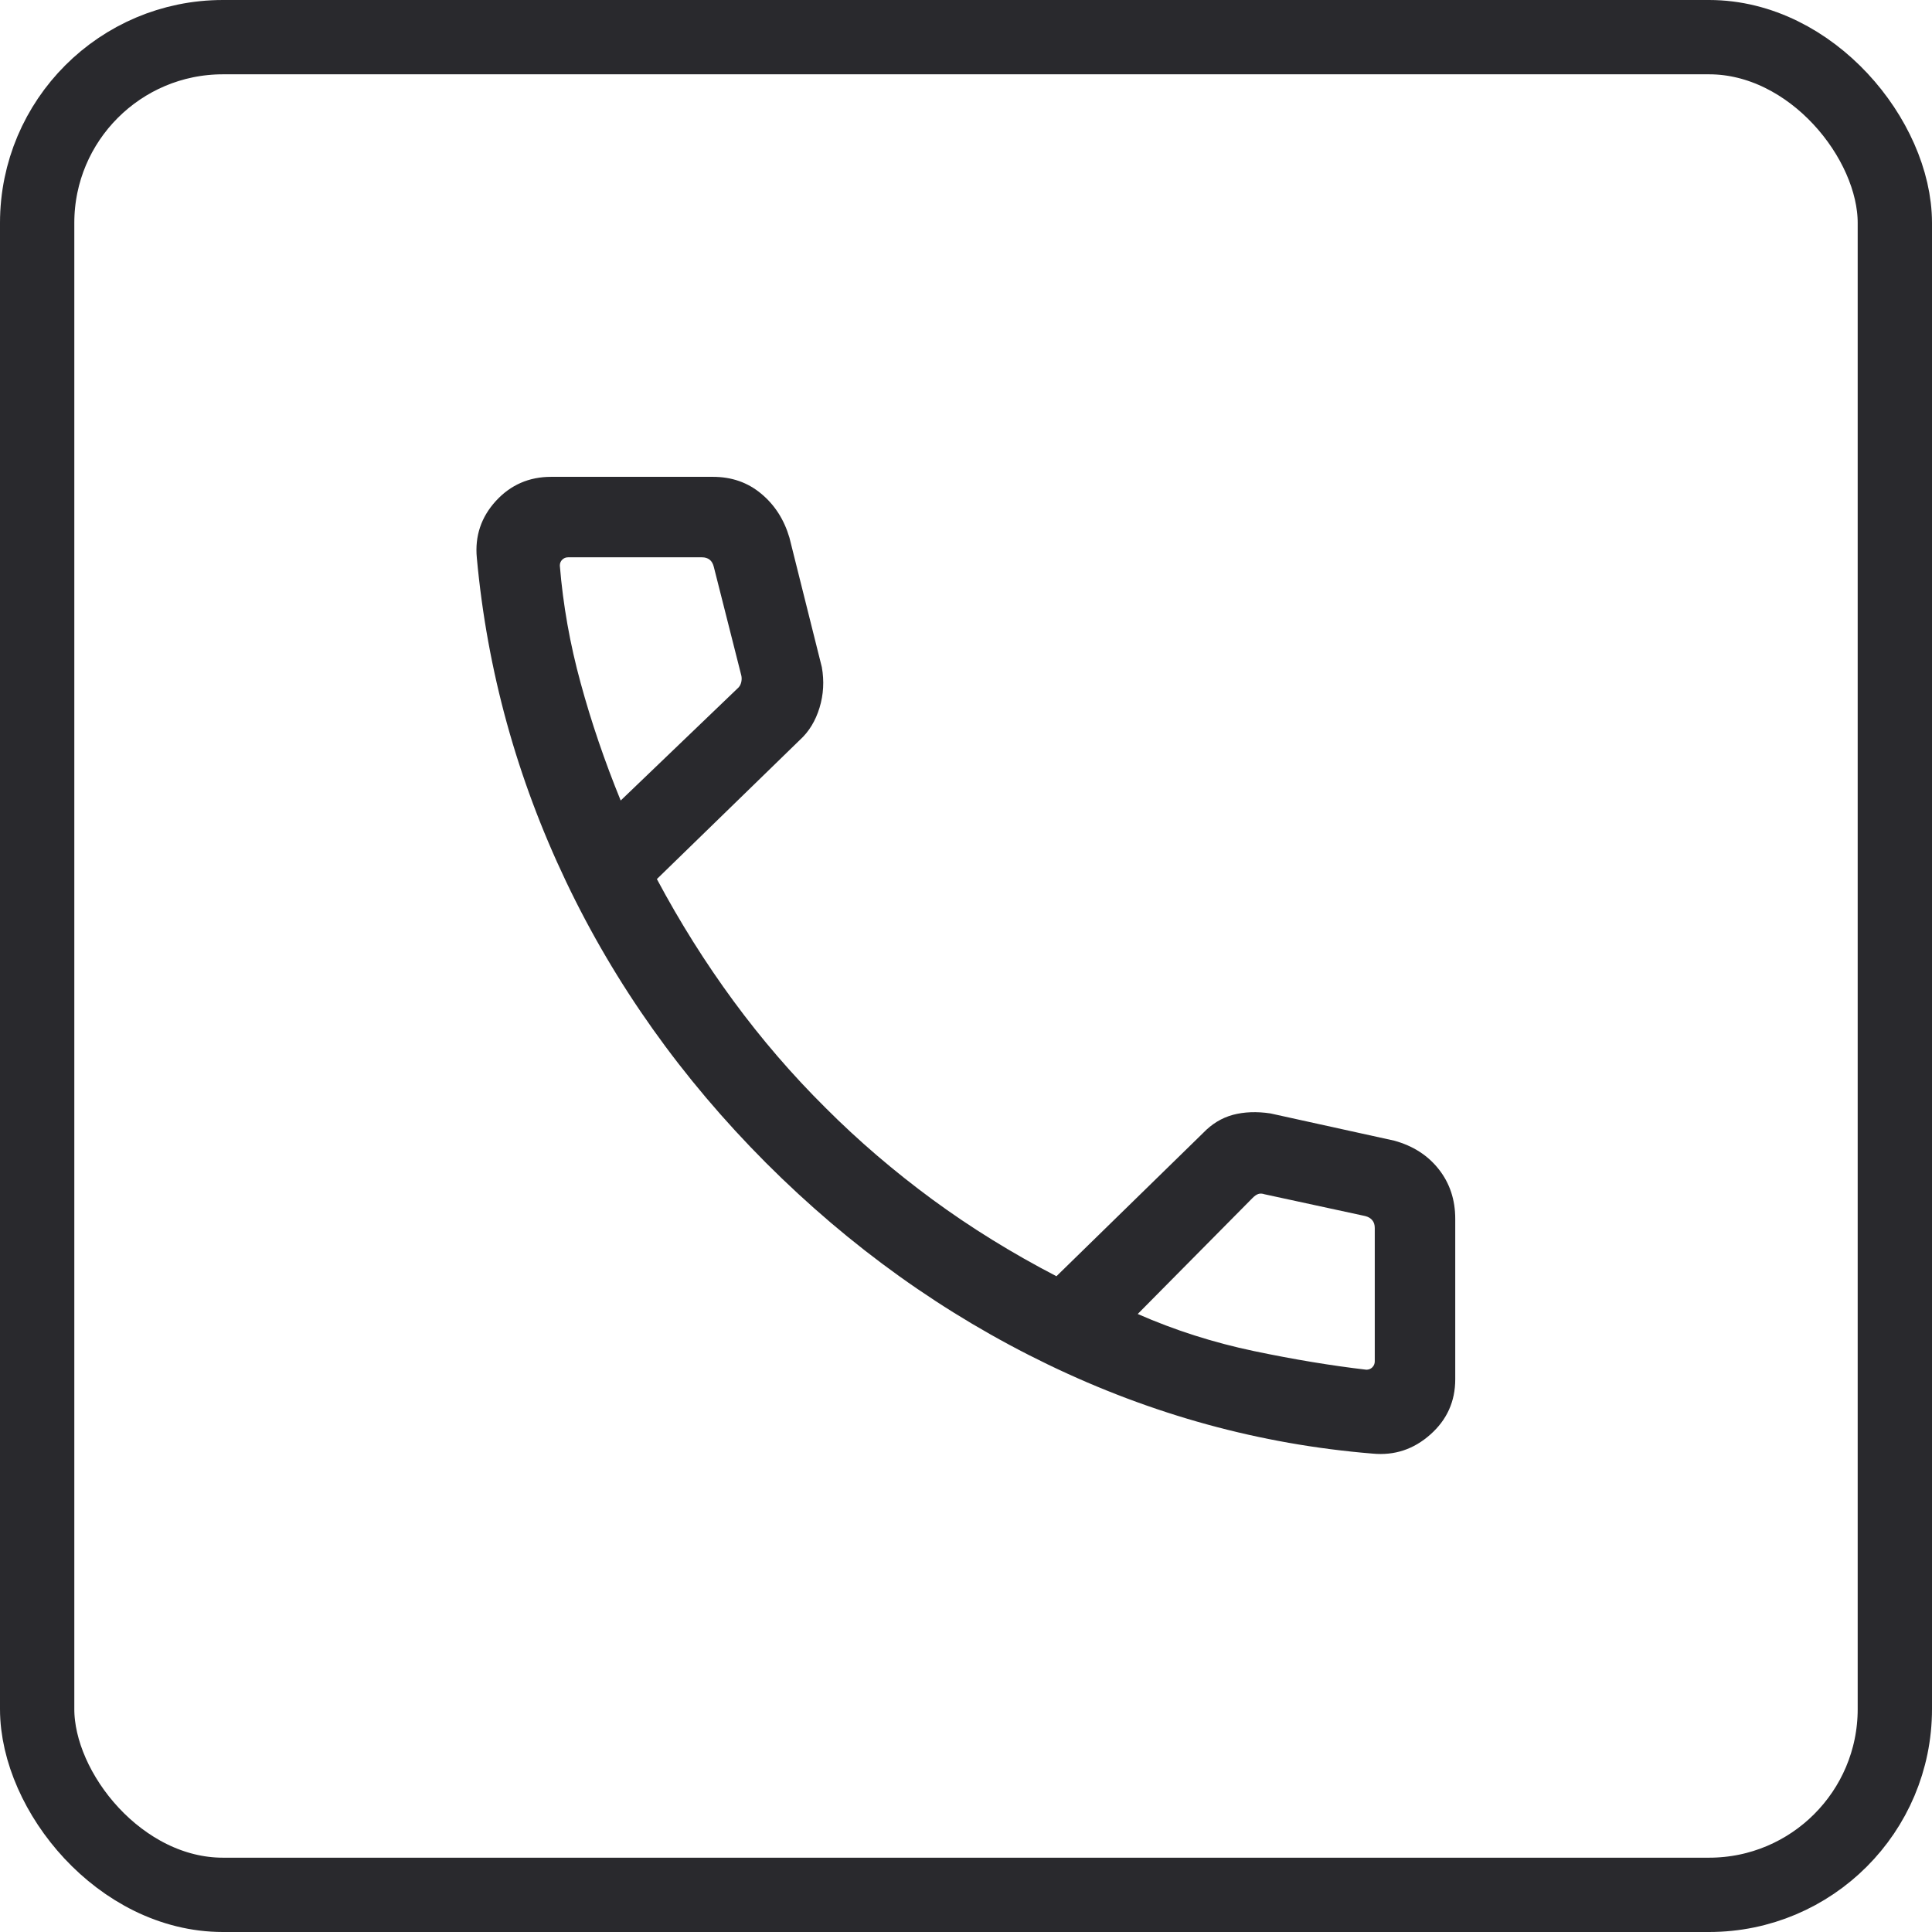
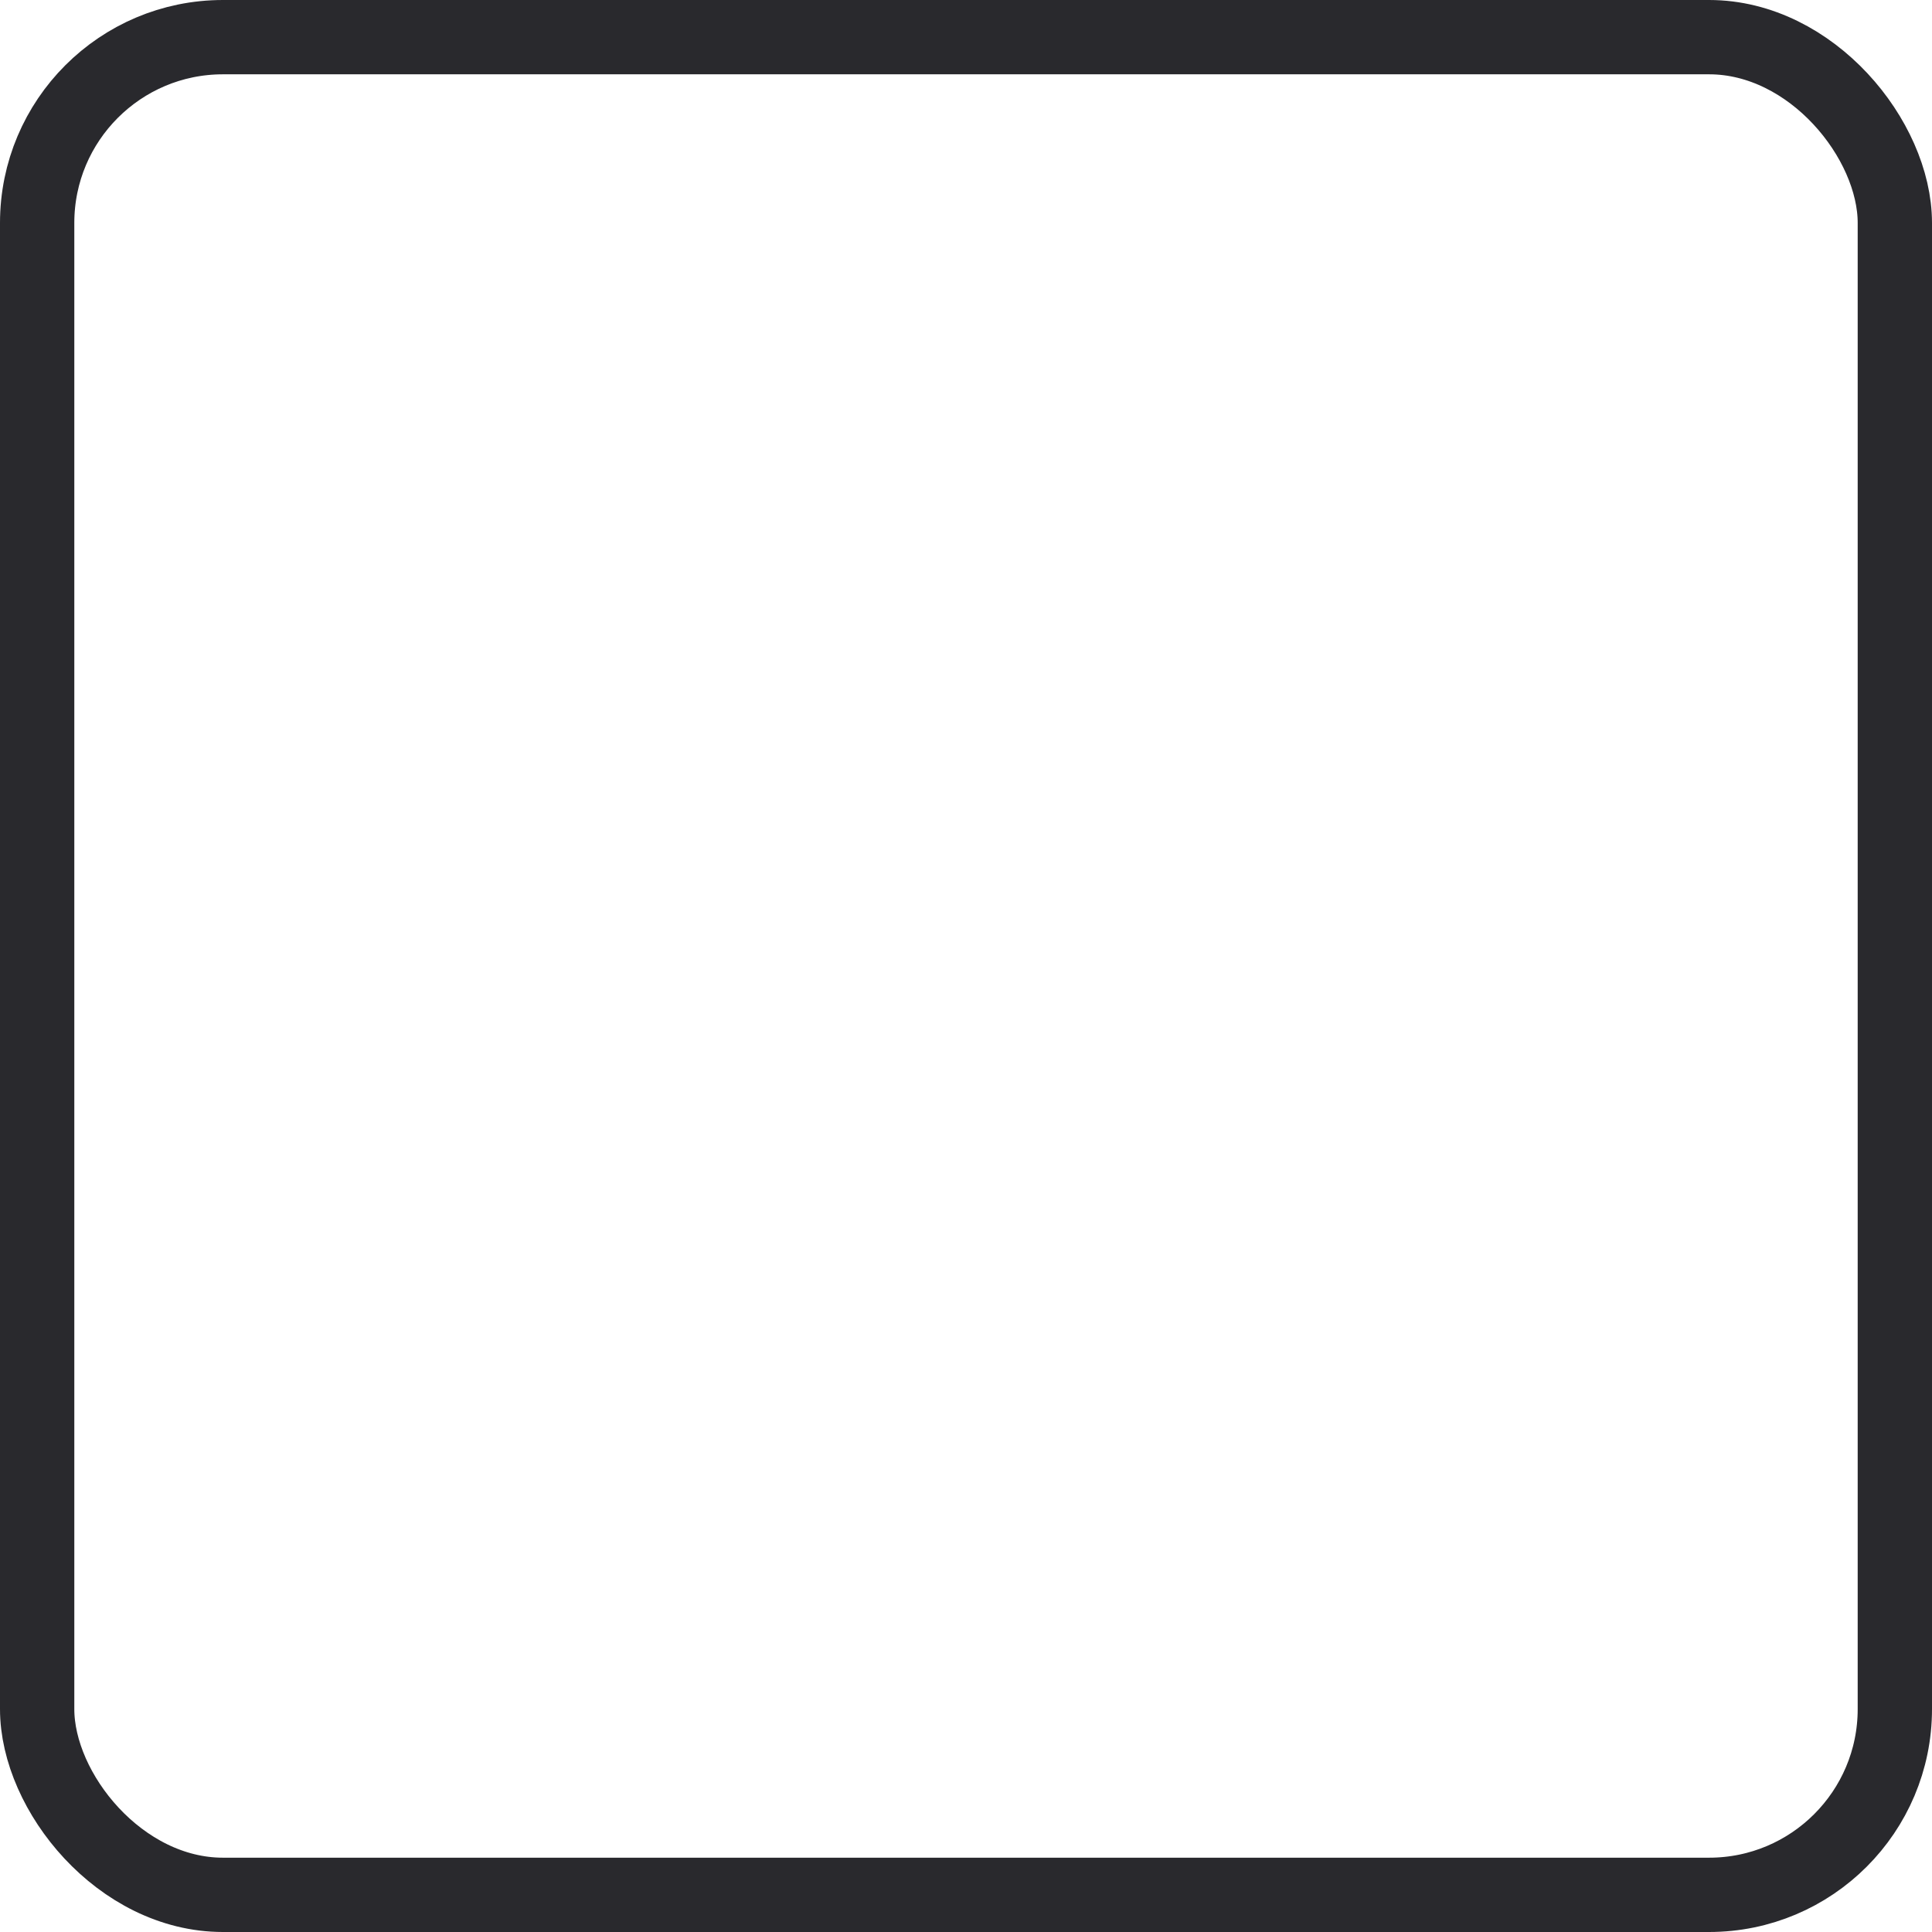
<svg xmlns="http://www.w3.org/2000/svg" width="26" height="26" viewBox="0 0 26 26" fill="none">
  <rect x="0.5" y="0.5" width="25" height="25" rx="2.5" stroke="#29292D" />
  <mask id="mask0_610_109" style="mask-type:alpha" maskUnits="userSpaceOnUse" x="3" y="3" width="20" height="20">
    <rect x="3" y="3" width="20" height="20" fill="#D9D9D9" />
  </mask>
  <g mask="url(#mask0_610_109)">
-     <path d="M18.472 19.562C16.957 19.438 15.501 19.038 14.103 18.363C12.706 17.688 11.441 16.783 10.307 15.648C9.175 14.512 8.278 13.25 7.617 11.862C6.956 10.474 6.556 9.023 6.417 7.508C6.389 7.214 6.475 6.959 6.673 6.742C6.872 6.525 7.12 6.417 7.417 6.417H9.593C9.846 6.417 10.062 6.492 10.244 6.644C10.426 6.795 10.552 6.992 10.624 7.236L11.06 8.979C11.093 9.165 11.083 9.347 11.029 9.524C10.975 9.701 10.887 9.846 10.765 9.957L8.84 11.83C9.15 12.411 9.494 12.958 9.871 13.471C10.248 13.984 10.661 14.464 11.111 14.91C11.554 15.354 12.034 15.764 12.549 16.143C13.064 16.521 13.62 16.865 14.217 17.175L16.191 15.247C16.308 15.125 16.441 15.044 16.592 15.003C16.743 14.963 16.911 14.956 17.097 14.984L18.765 15.351C19.017 15.421 19.216 15.549 19.363 15.736C19.51 15.923 19.584 16.145 19.584 16.402V18.562C19.584 18.86 19.472 19.108 19.248 19.306C19.024 19.505 18.766 19.59 18.472 19.562ZM8.353 10.773L9.924 9.266C9.95 9.245 9.968 9.215 9.976 9.178C9.984 9.141 9.982 9.106 9.972 9.074L9.606 7.628C9.595 7.585 9.577 7.553 9.55 7.532C9.523 7.511 9.489 7.5 9.446 7.5H7.646C7.614 7.5 7.588 7.511 7.566 7.532C7.545 7.553 7.534 7.58 7.534 7.612C7.577 8.14 7.67 8.666 7.814 9.191C7.957 9.717 8.137 10.244 8.353 10.773ZM15.311 17.683C15.81 17.902 16.331 18.068 16.874 18.182C17.418 18.296 17.923 18.379 18.388 18.433C18.42 18.433 18.447 18.422 18.468 18.401C18.49 18.379 18.501 18.352 18.501 18.32V16.526C18.501 16.483 18.49 16.448 18.468 16.422C18.447 16.395 18.415 16.376 18.372 16.365L17.018 16.072C16.986 16.061 16.958 16.06 16.934 16.068C16.91 16.076 16.885 16.093 16.858 16.12L15.311 17.683Z" fill="#29292D" />
-   </g>
+     </g>
</svg>